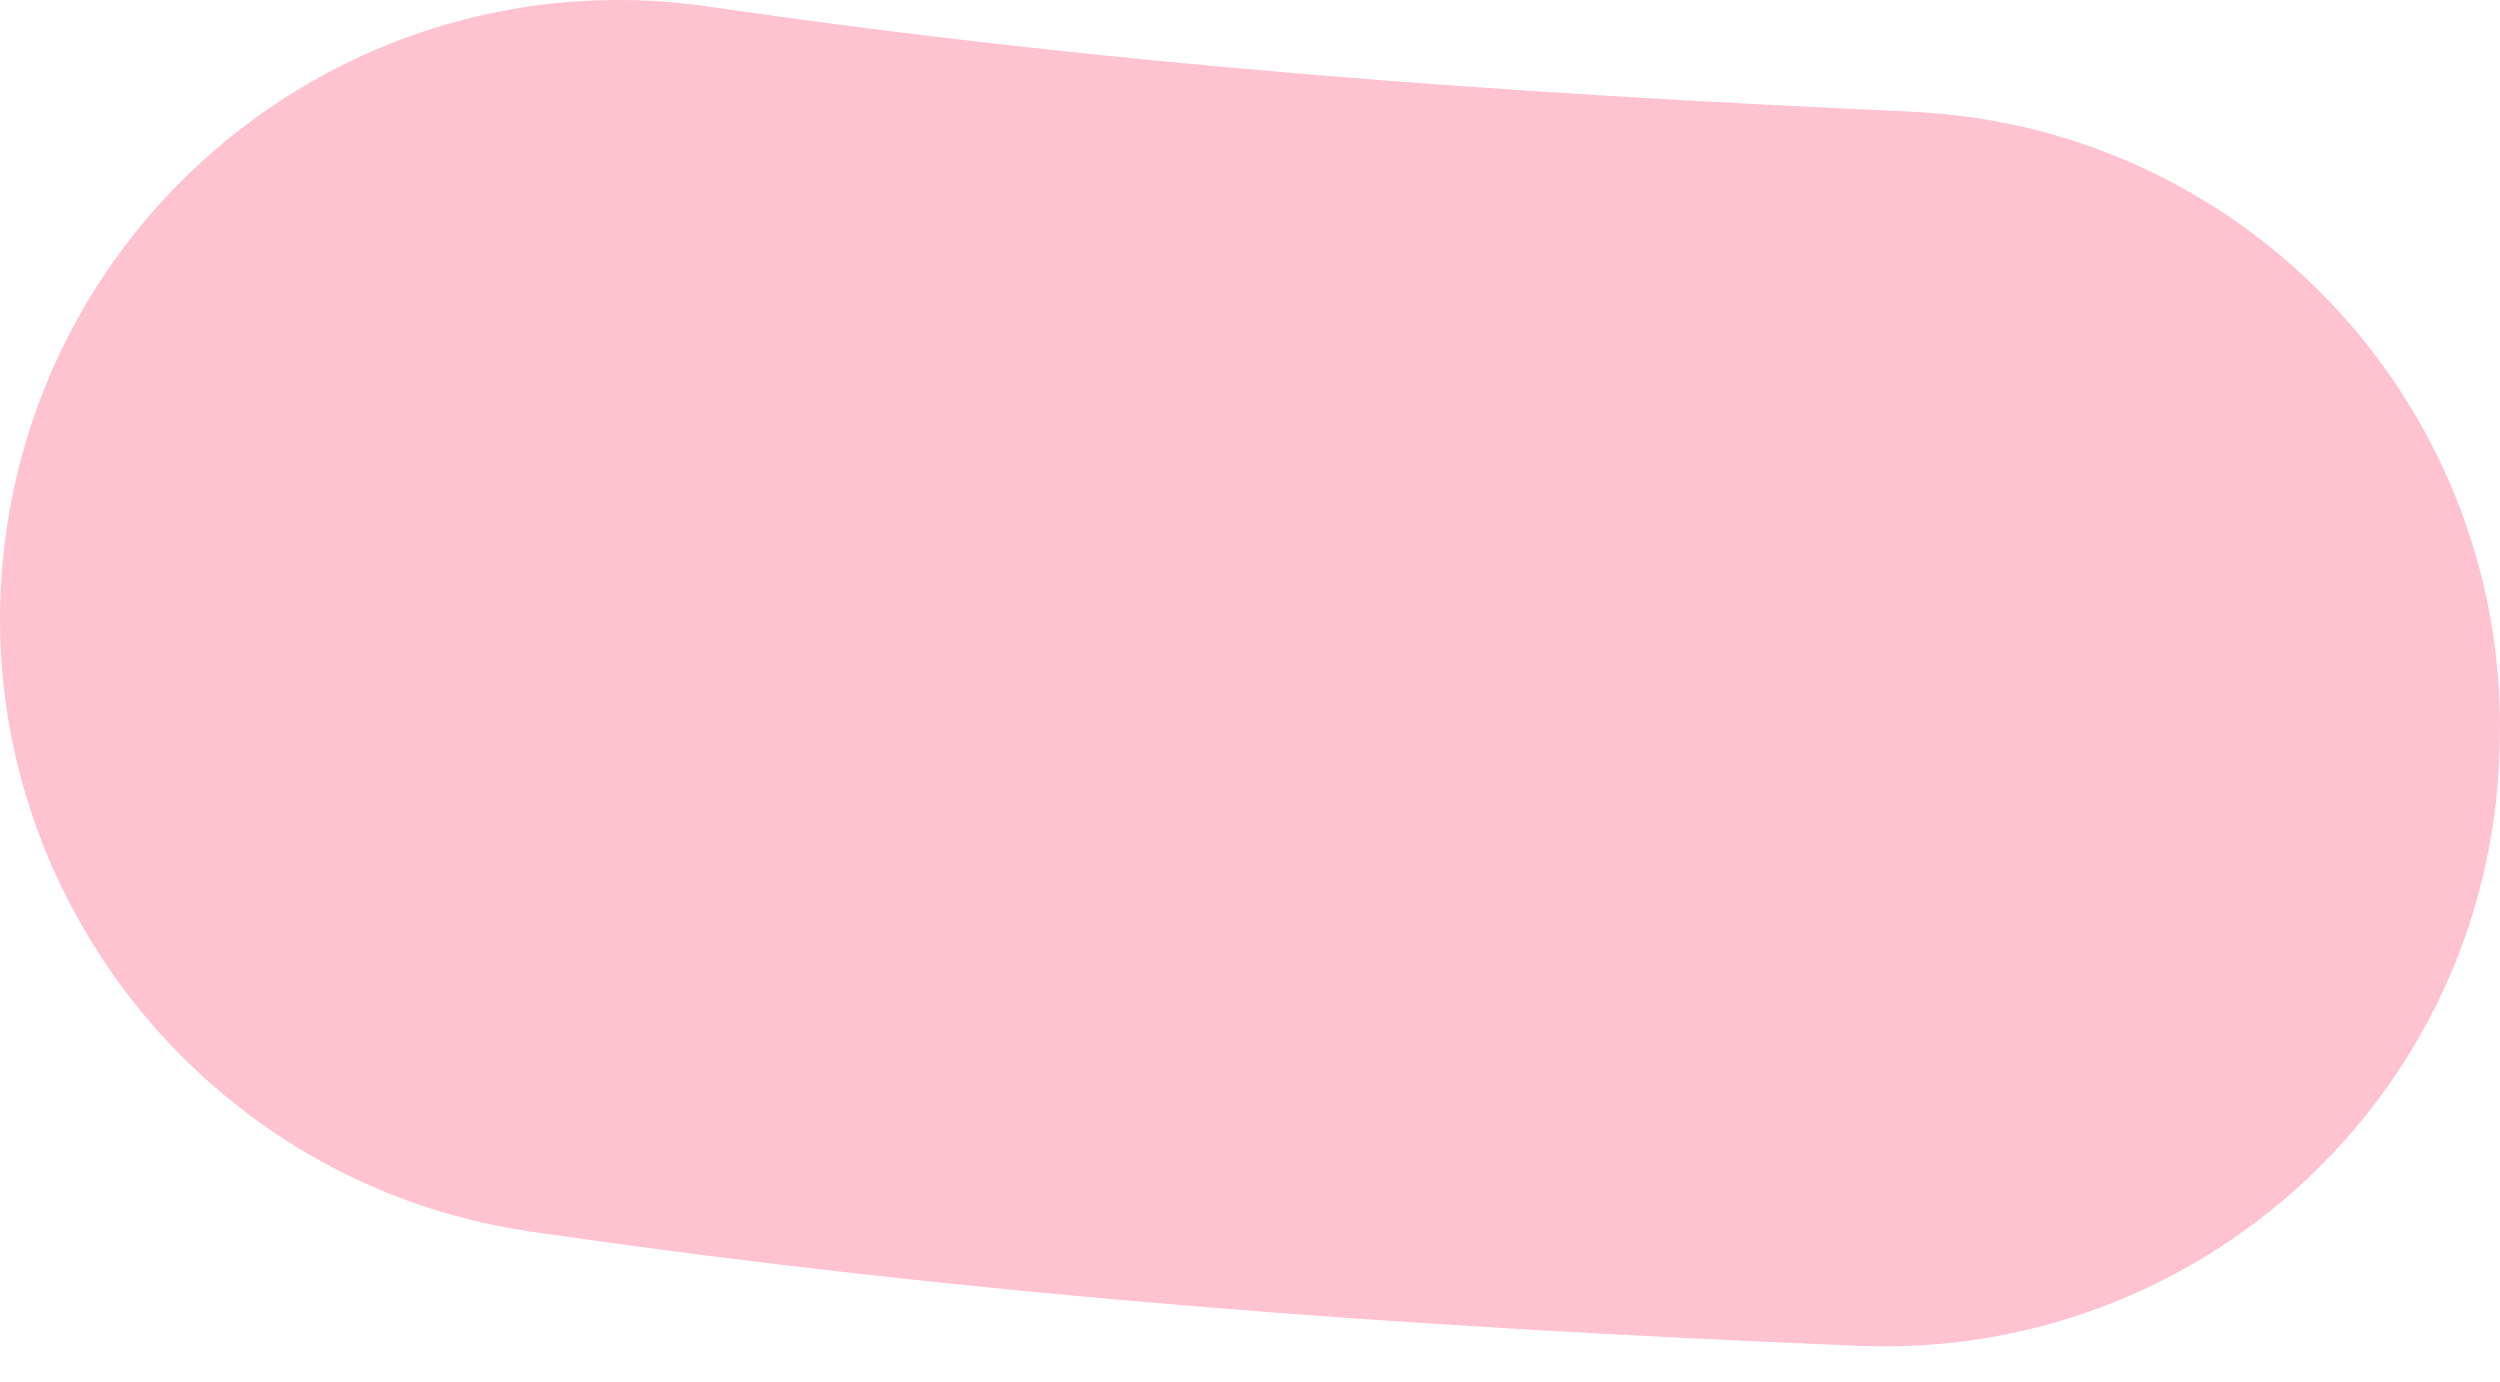
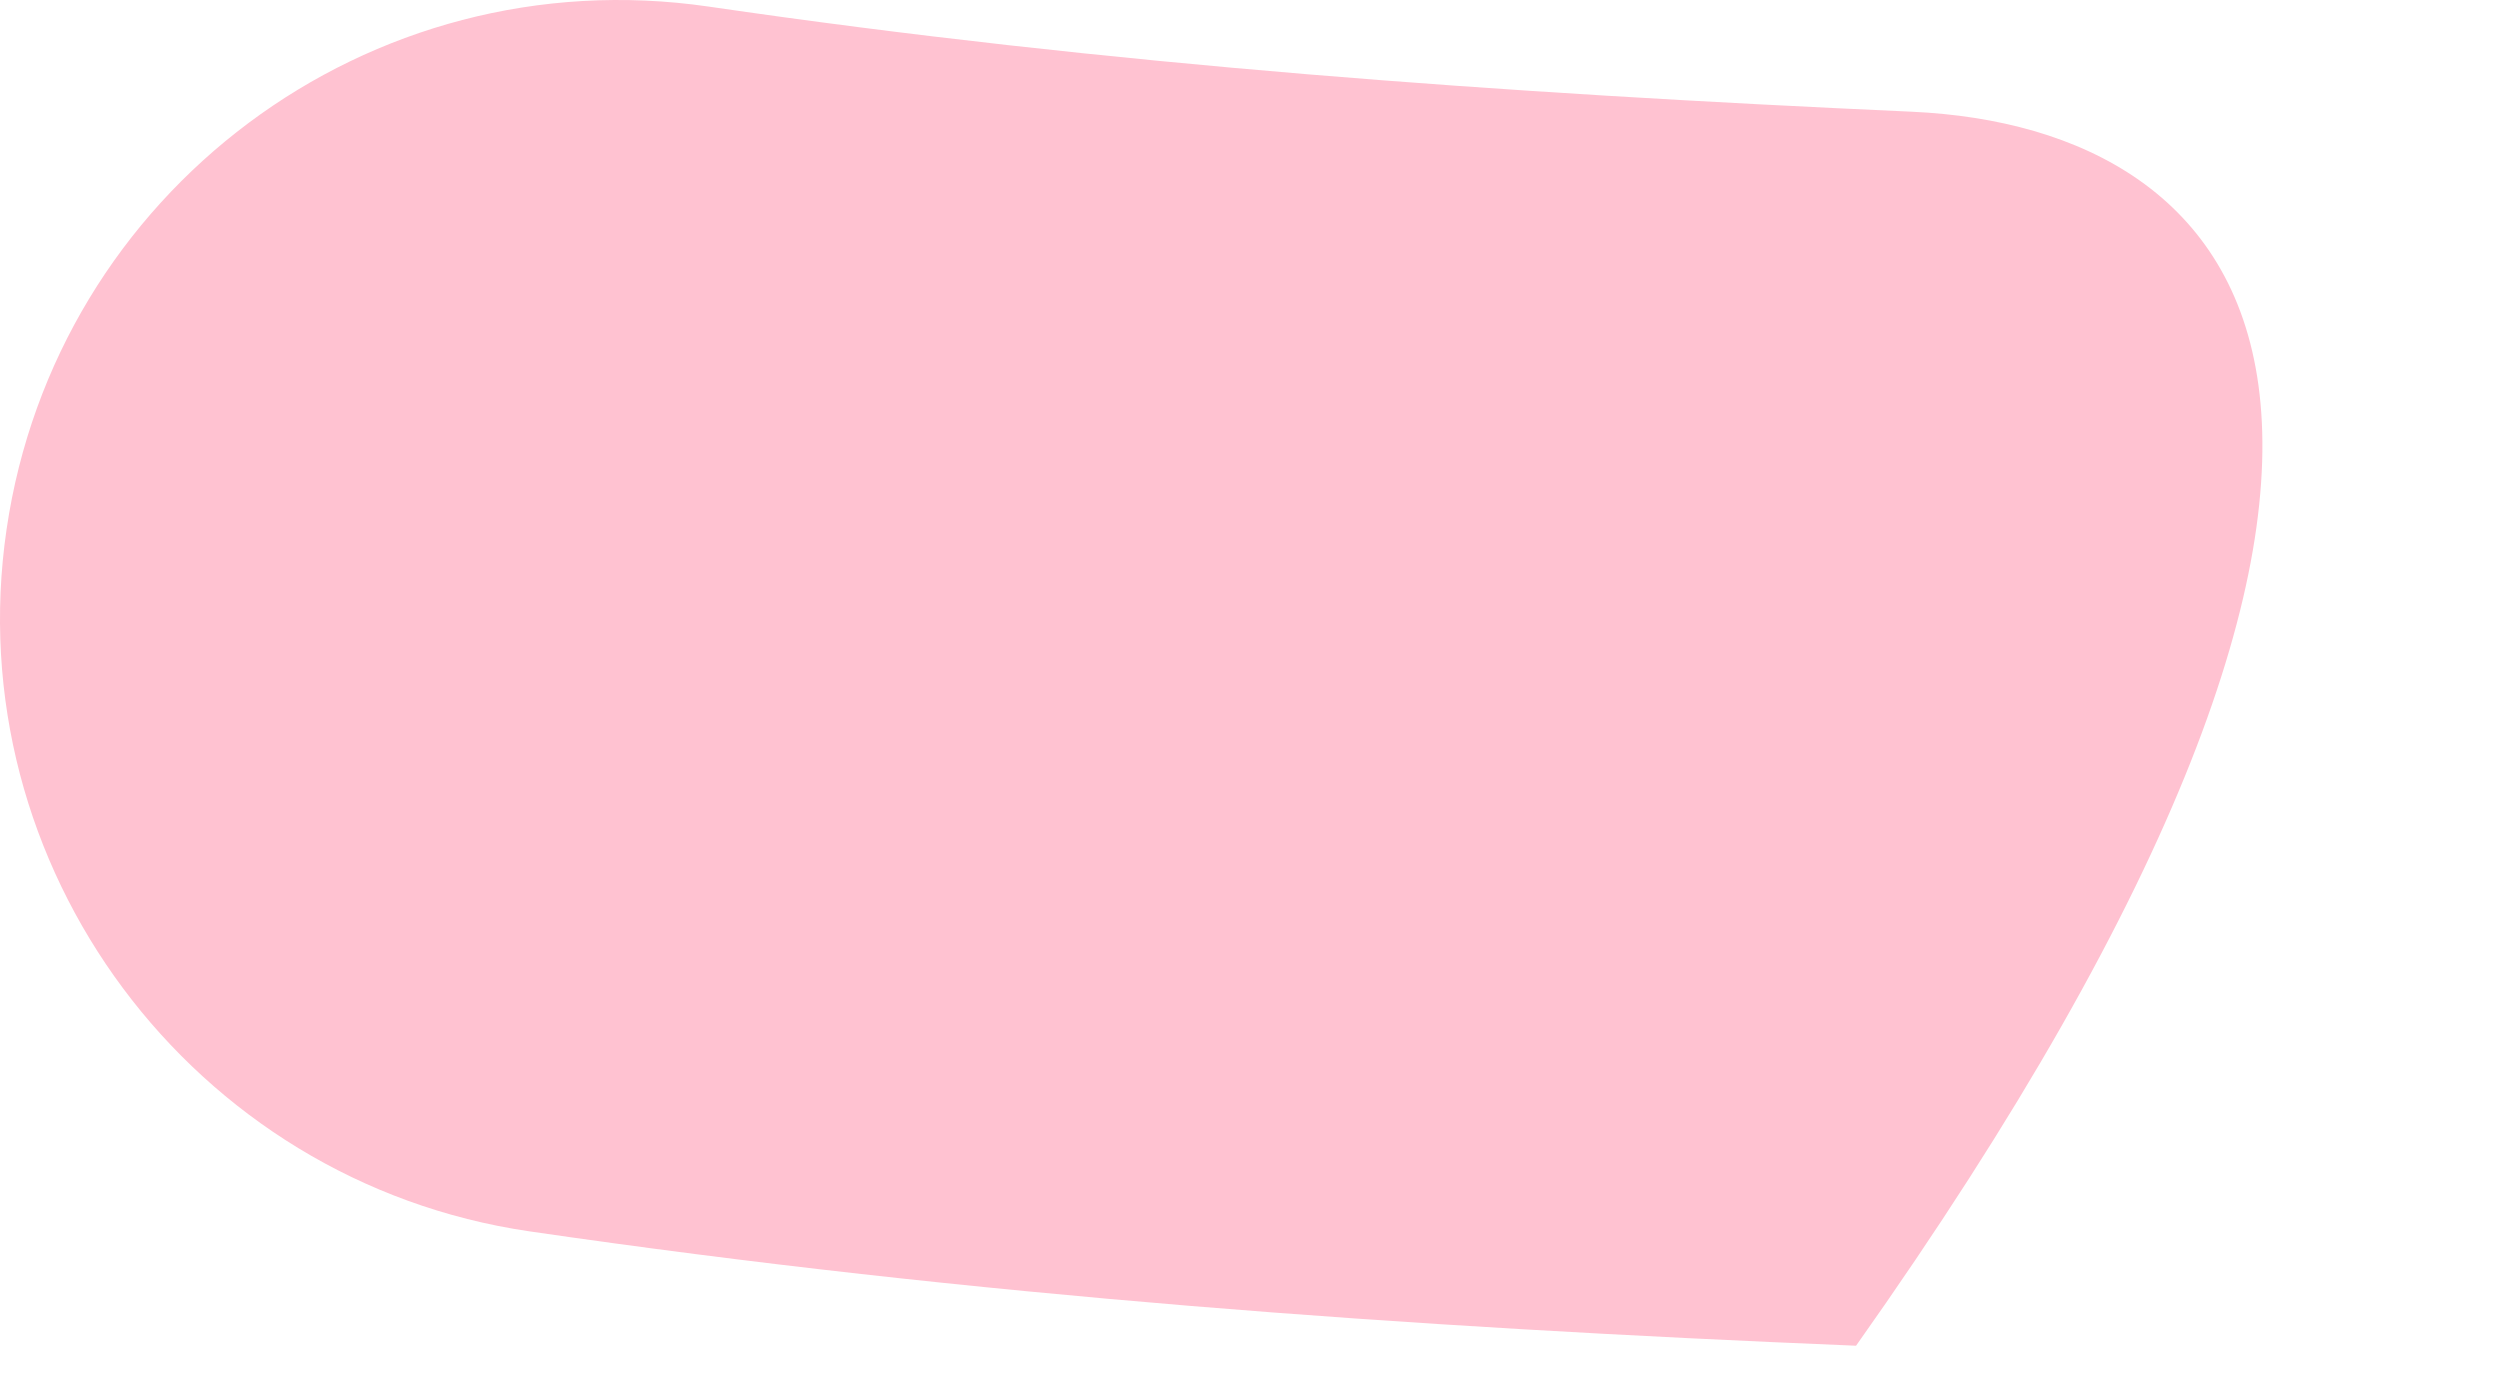
<svg xmlns="http://www.w3.org/2000/svg" width="38" height="21" viewBox="0 0 38 21" fill="none">
-   <path fill-rule="evenodd" clip-rule="evenodd" d="M29.058 1.698C22.806 1.416 16.883 0.993 10.771 0.1C5.6 -0.652 0.852 2.921 0.1 8.045C-0.652 13.169 2.92 17.964 8.044 18.716C14.814 19.703 21.348 20.173 28.212 20.455C33.383 20.691 37.802 16.695 37.99 11.476C38.225 6.305 34.229 1.934 29.058 1.698Z" fill="#FFC2D1" />
+   <path fill-rule="evenodd" clip-rule="evenodd" d="M29.058 1.698C22.806 1.416 16.883 0.993 10.771 0.1C5.6 -0.652 0.852 2.921 0.1 8.045C-0.652 13.169 2.92 17.964 8.044 18.716C14.814 19.703 21.348 20.173 28.212 20.455C38.225 6.305 34.229 1.934 29.058 1.698Z" fill="#FFC2D1" />
</svg>